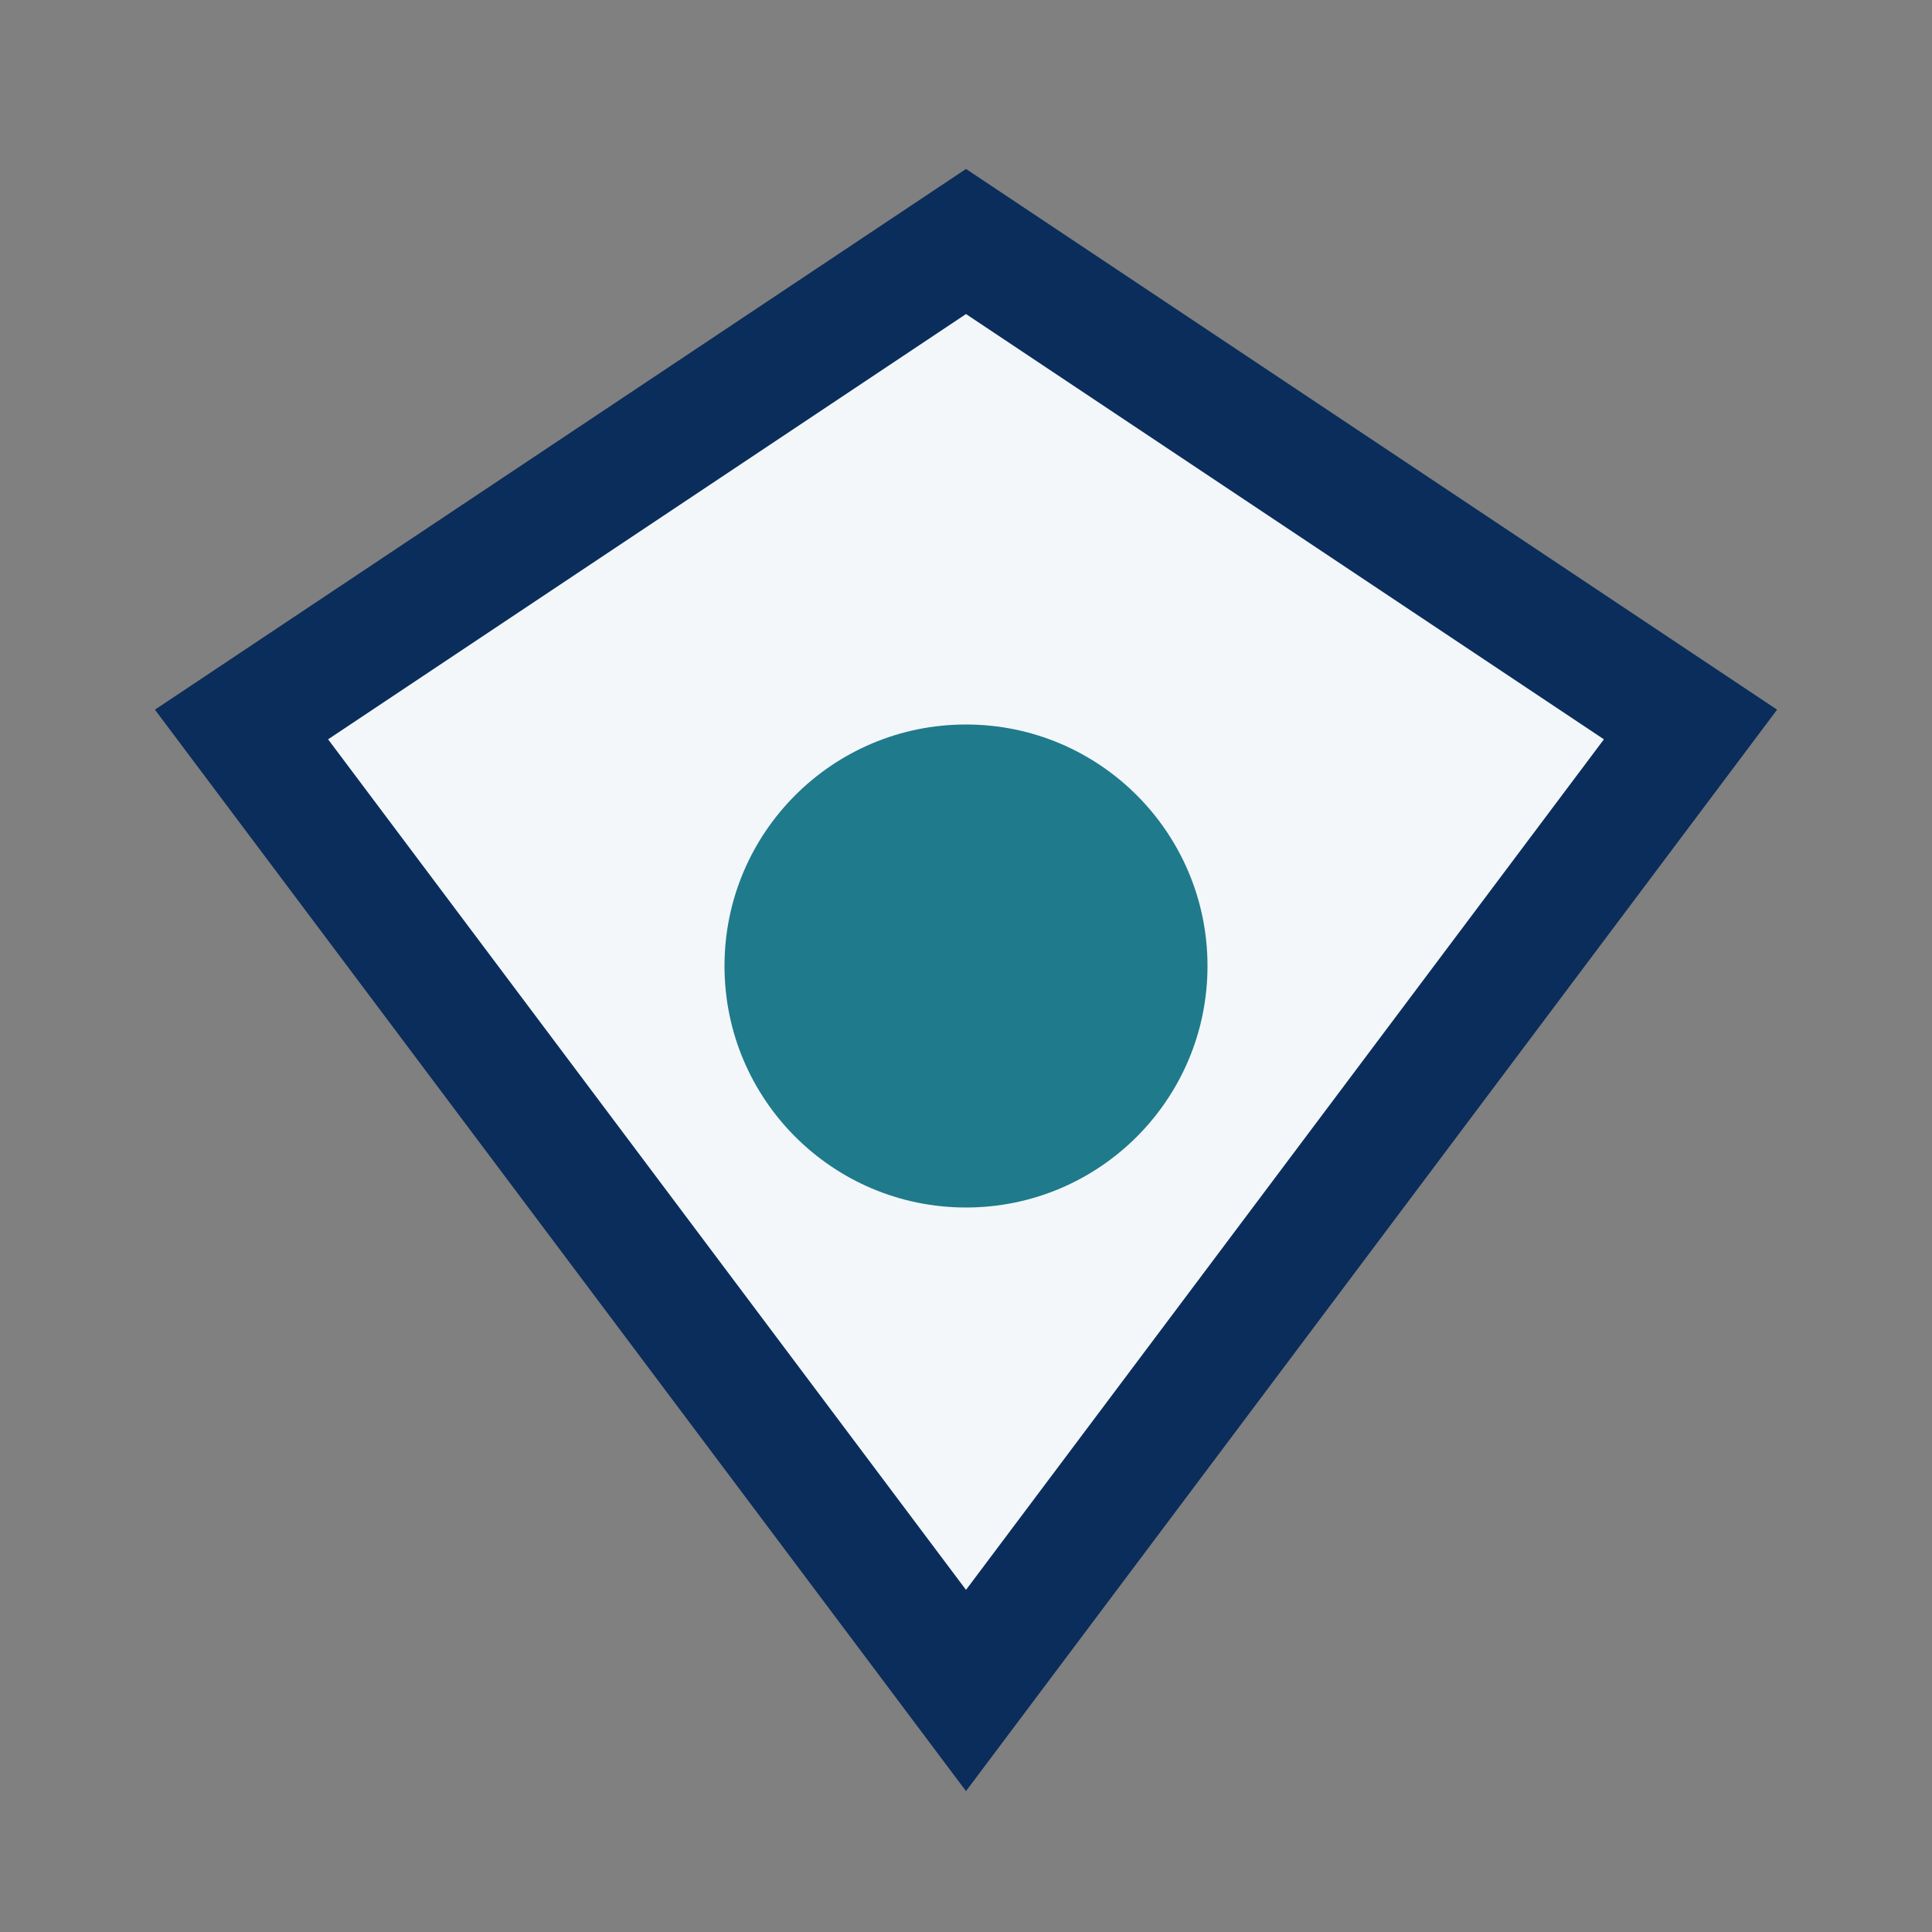
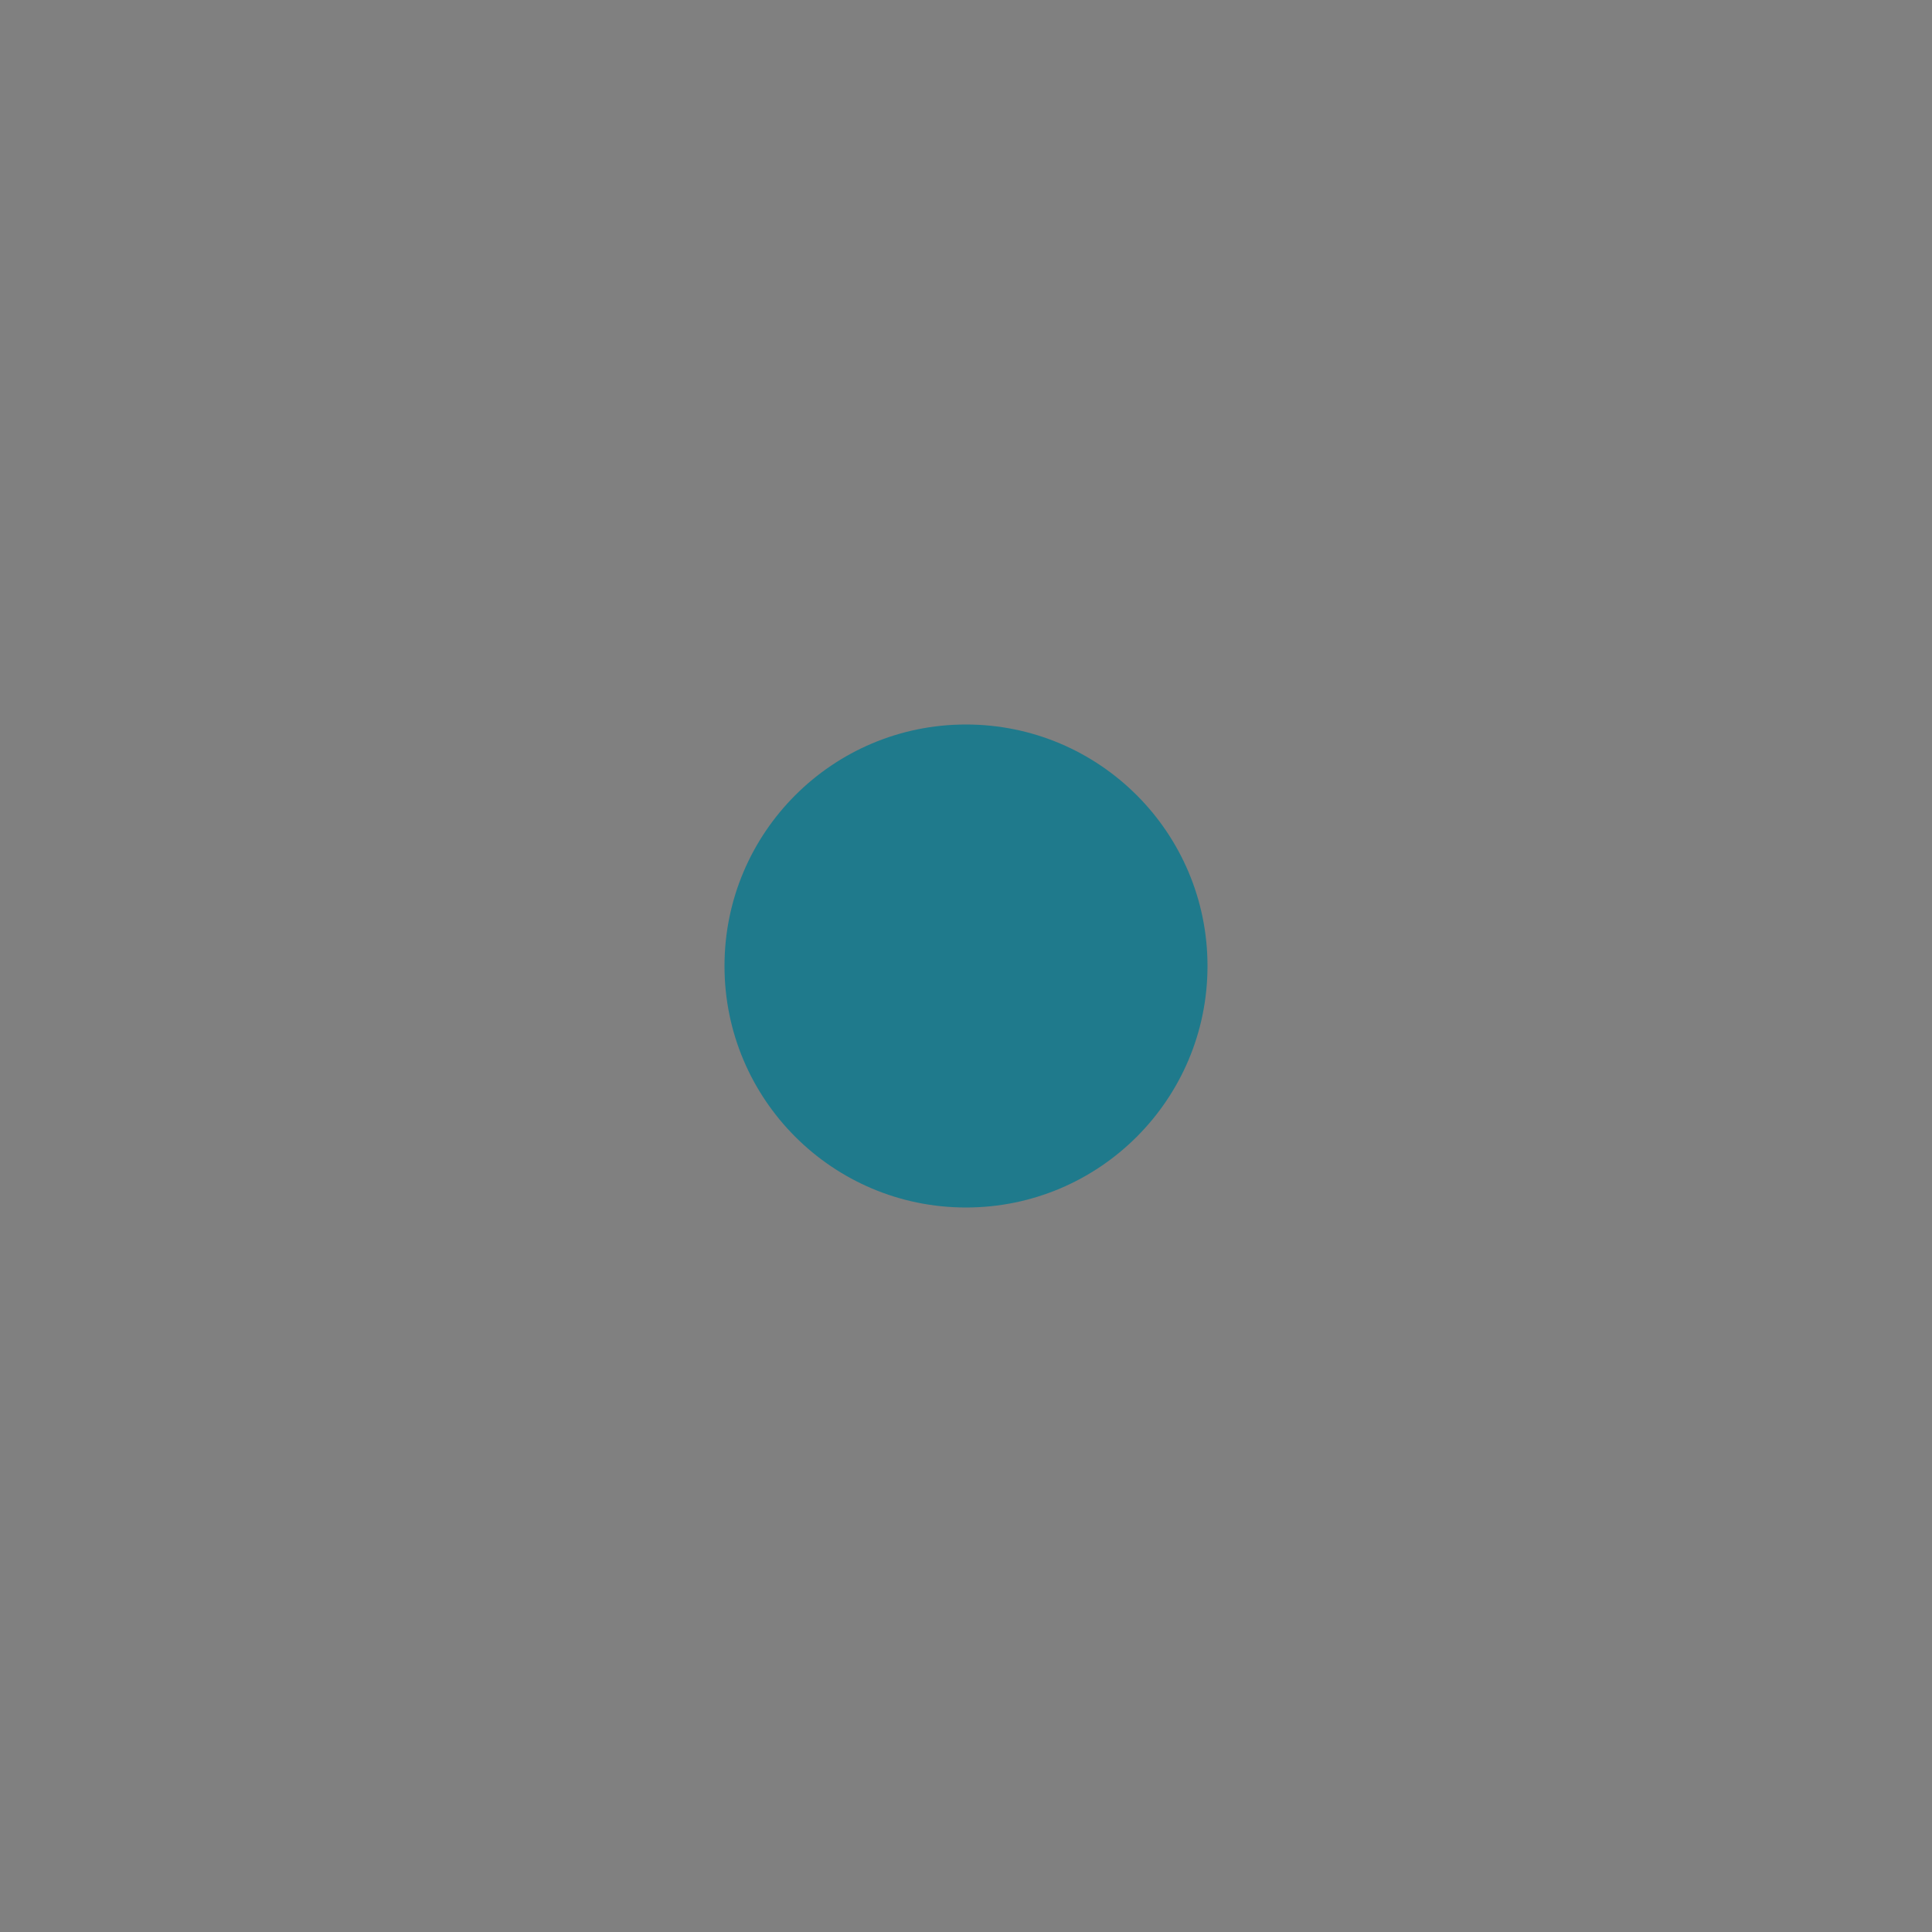
<svg xmlns="http://www.w3.org/2000/svg" width="32" height="32" viewBox="0 0 32 32">
  <rect x="0" y="0" width="32" height="32" fill="#808080" stroke="none" />
-   <path d="M16 4l12 8-12 16L4 12 16 4z" fill="#F3F7FA" stroke="#0B2D5B" stroke-width="2" />
  <circle cx="16" cy="16" r="4" fill="#1F7A8C" />
</svg>